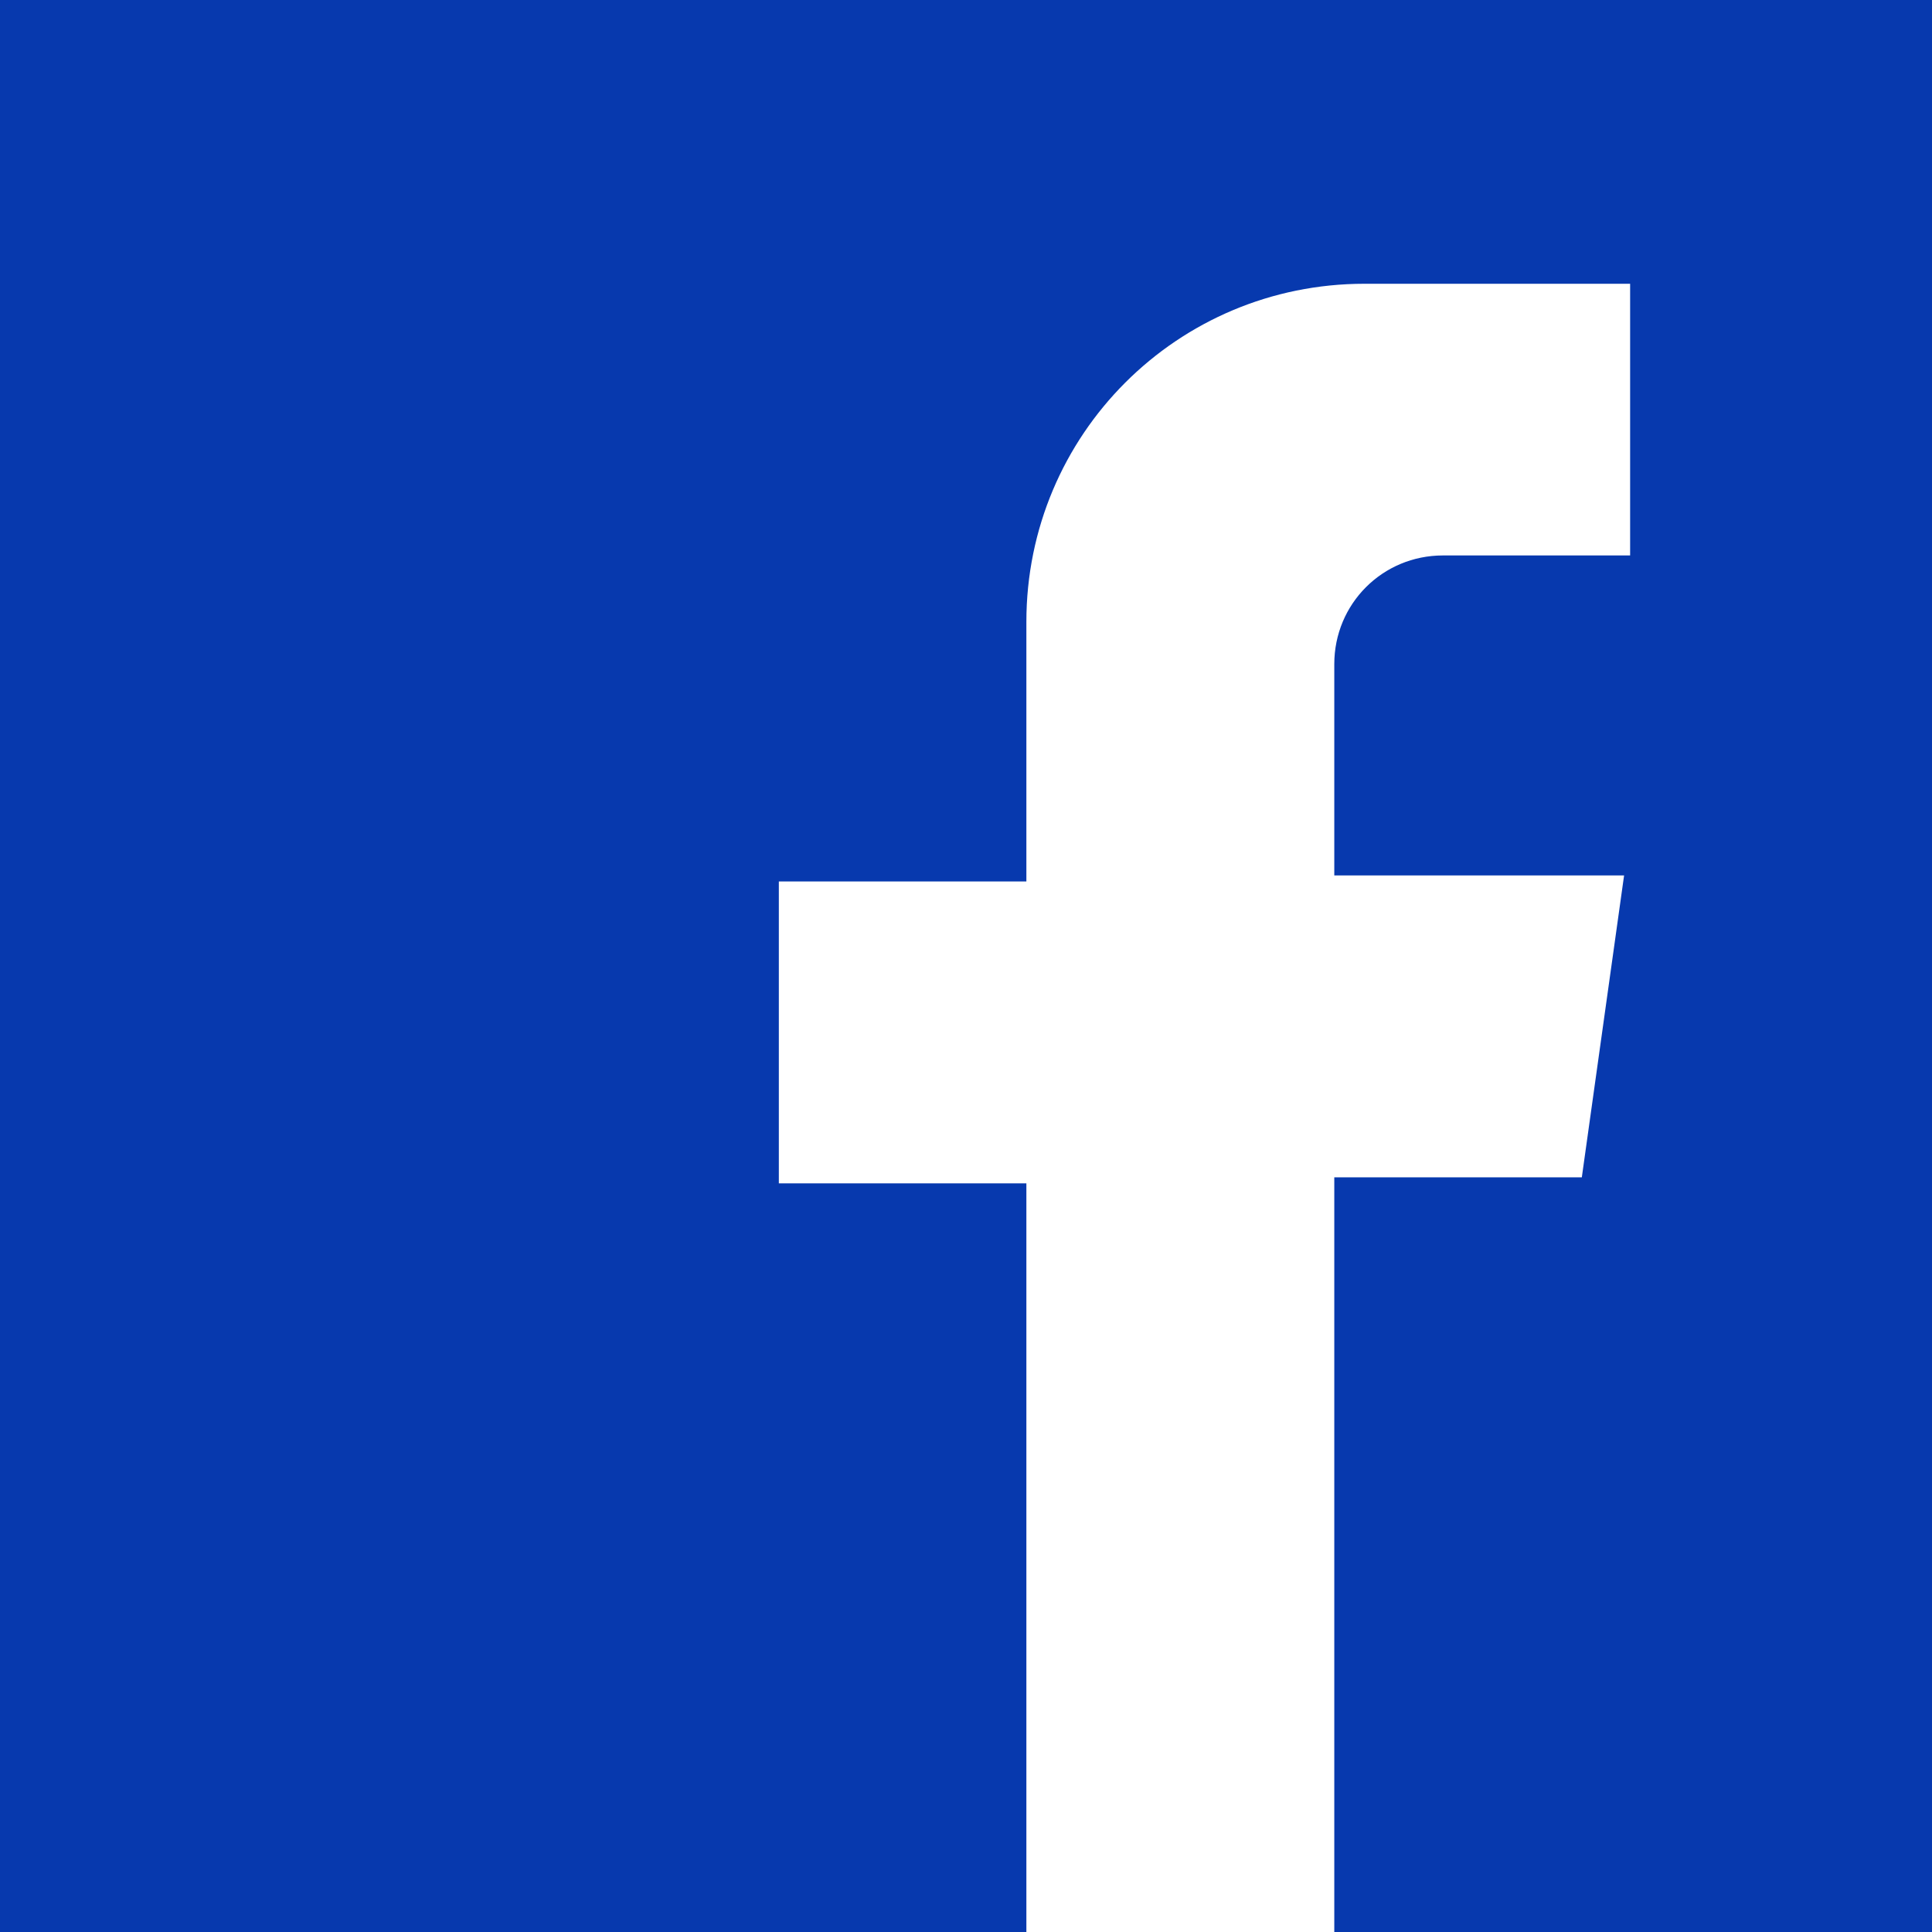
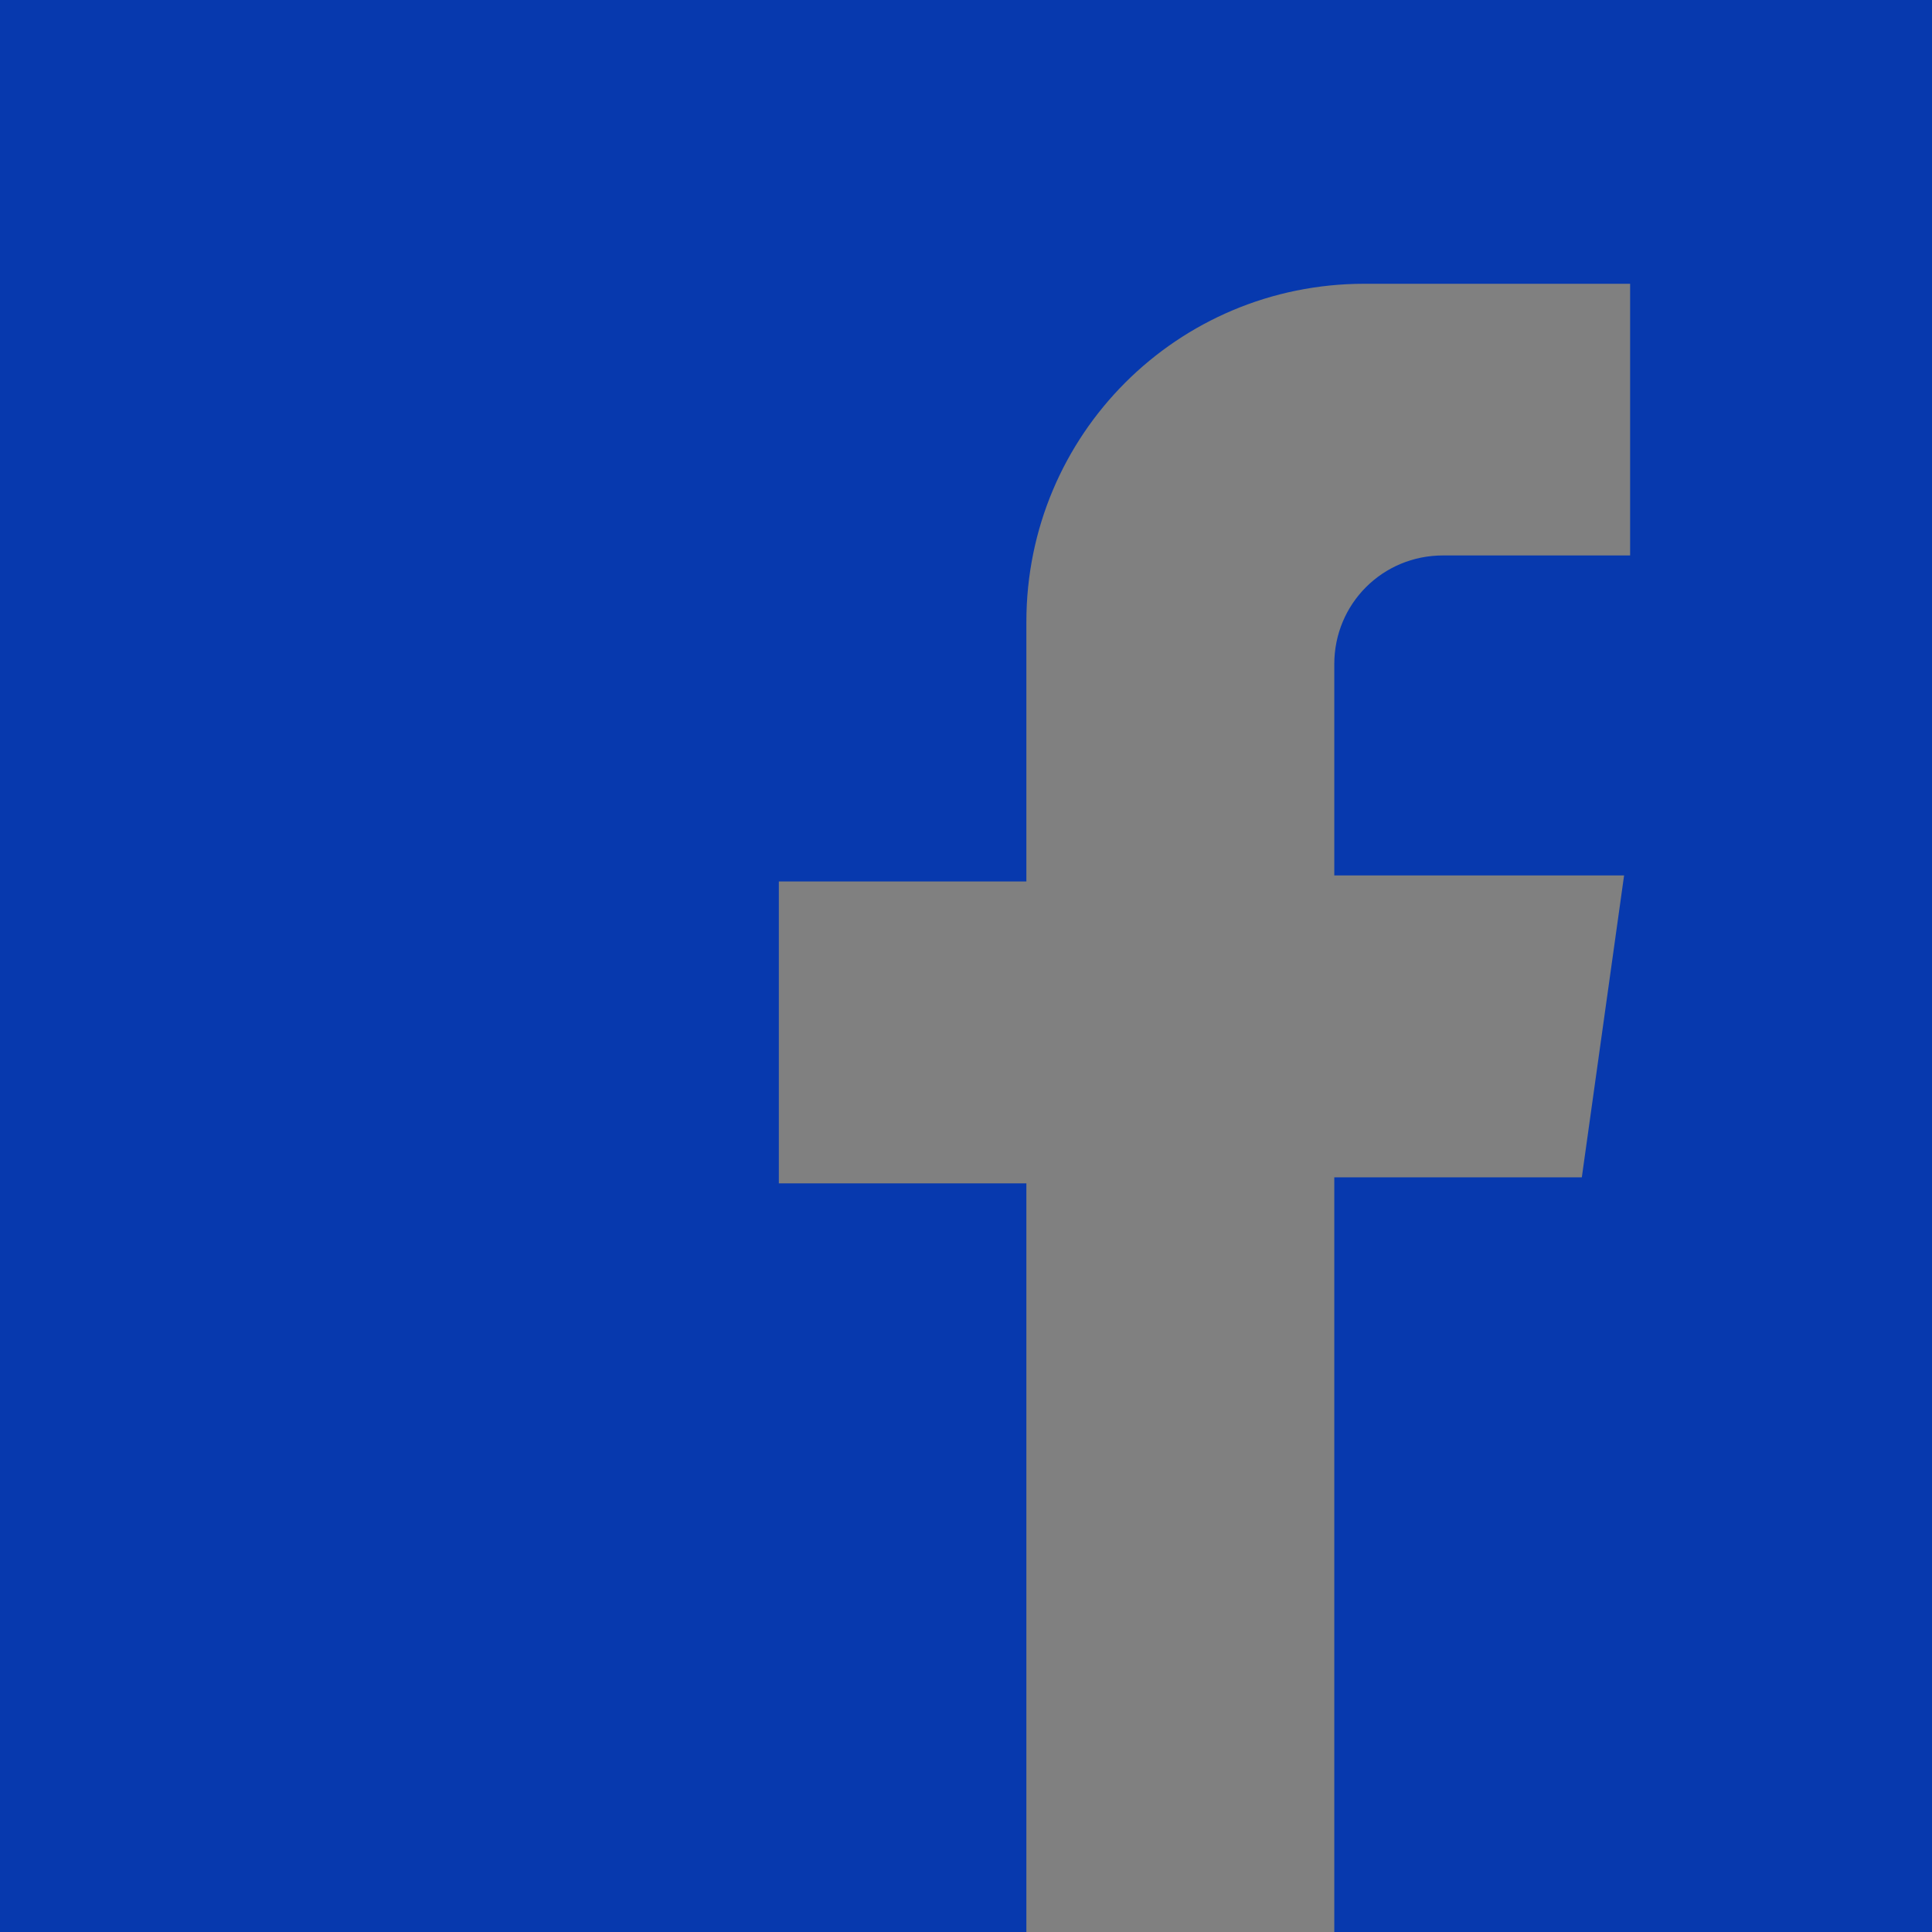
<svg xmlns="http://www.w3.org/2000/svg" version="1.1" id="圖層_1" x="0px" y="0px" viewBox="0 0 32 32" style="enable-background:new 0 0 32 32;" xml:space="preserve">
  <rect x="0" y="0" width="32" height="32" fill="#808080" stroke="none" />
  <style type="text/css">
	.st0{fill:#FFFFFF;}
	.st1{fill:#0739AE;}
</style>
  <title>ic_FB</title>
  <g id="sytle-guideline">
    <g id="Style-guideline">
      <g id="facebook">
        <g id="mask-2-2">
-           <path class="st0" d="M2,0h28c1.1,0,2,0.9,2,2v28c0,1.1-0.9,2-2,2H2c-1.1,0-2-0.9-2-2V2C0,0.9,0.9,0,2,0z" />
-         </g>
+           </g>
        <g>
          <path id="Path" class="st1" d="M0,0v32h17V19.6h-4.1v-5H17v-4.3c0-3.1,2.5-5.6,5.6-5.6l0,0H27v4.5h-3.1c-1,0-1.8,0.8-1.8,1.8      v3.5h4.8l-0.7,5h-4.1V32H32V0H0z" />
        </g>
      </g>
    </g>
  </g>
</svg>